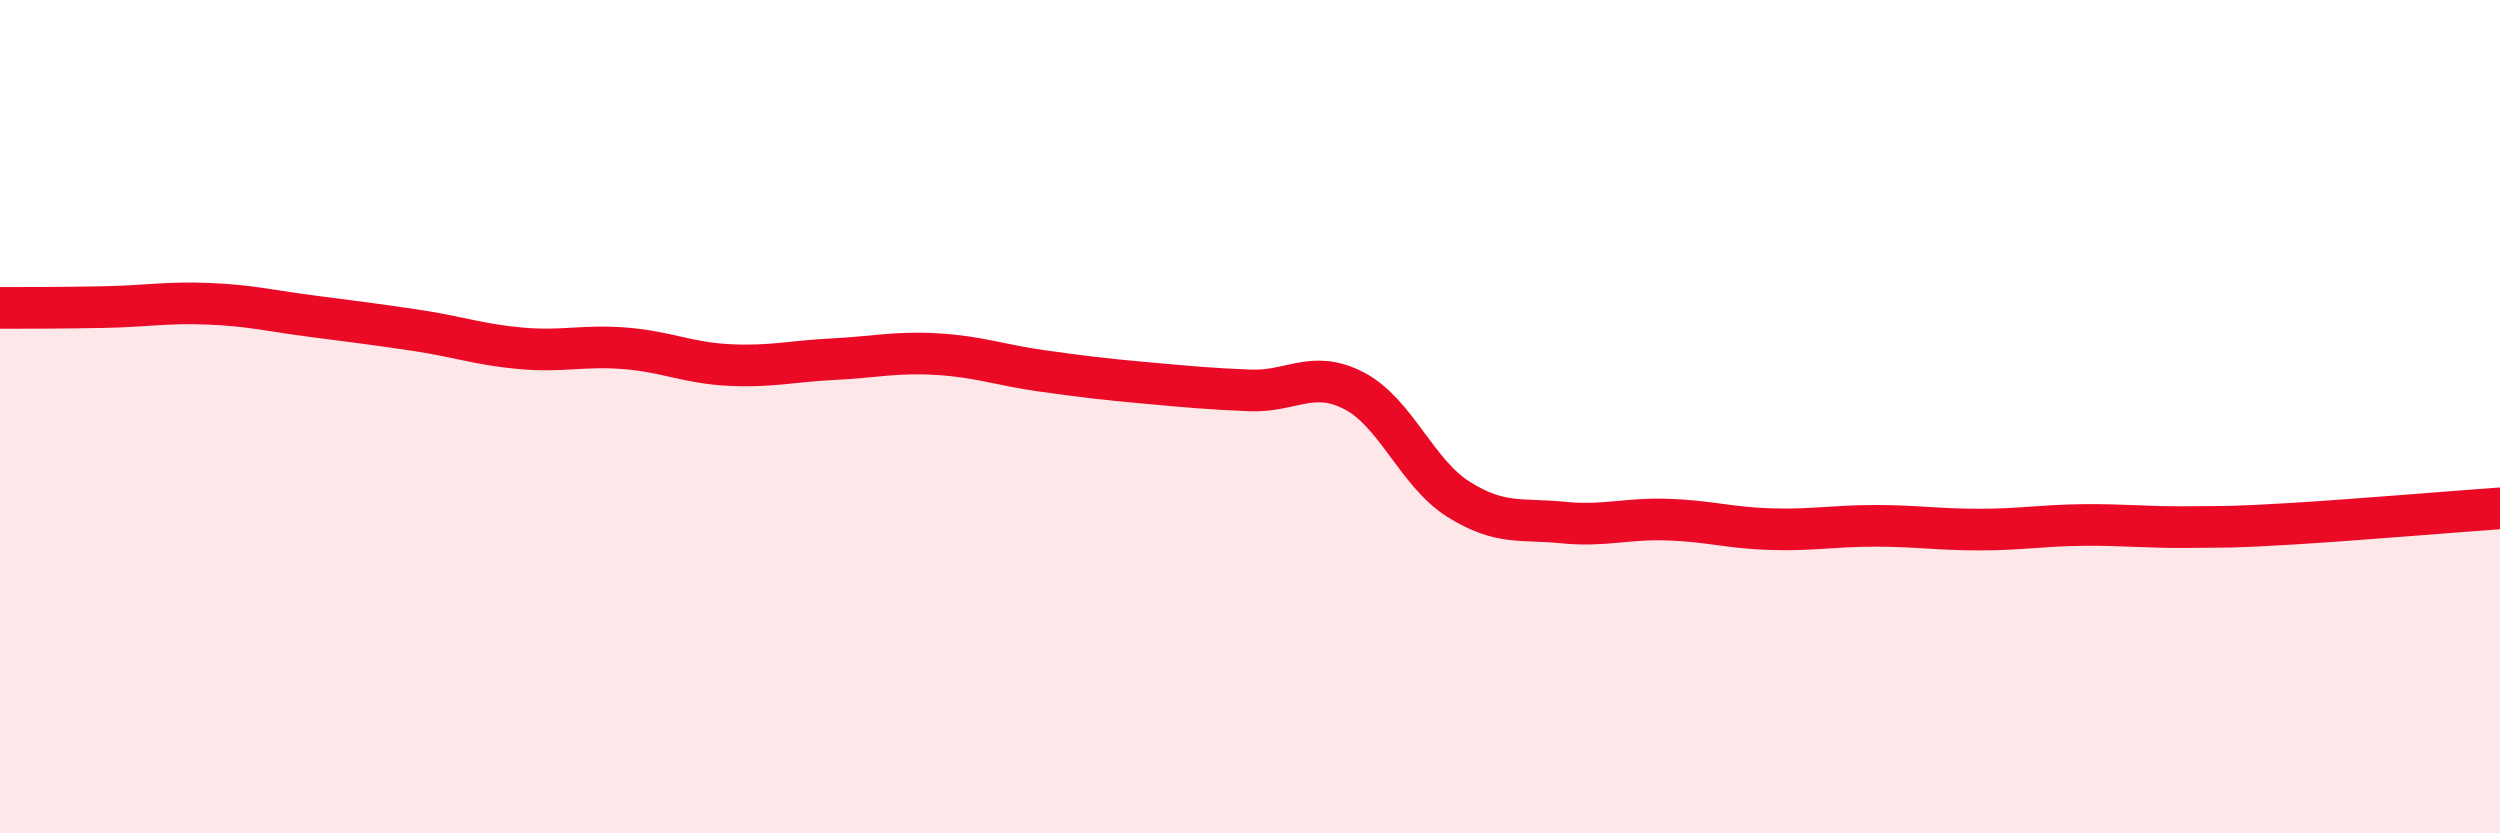
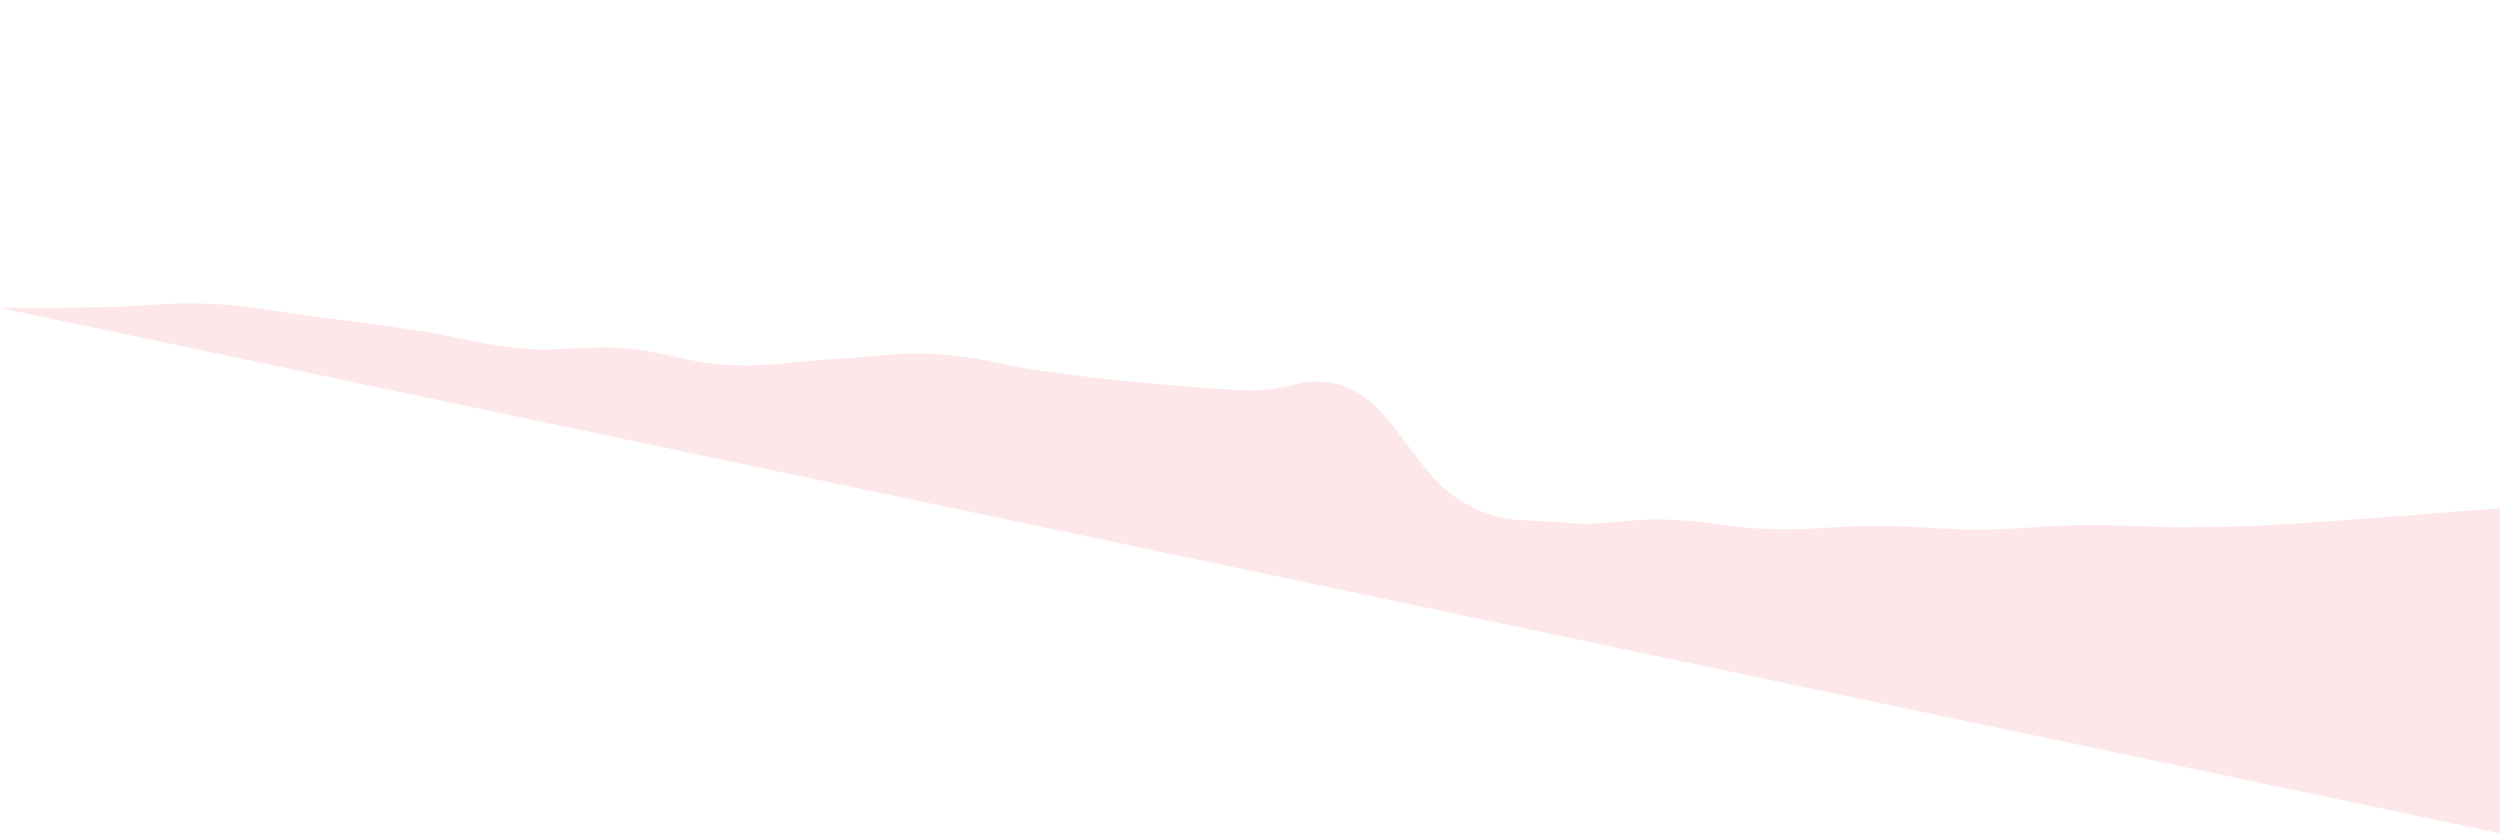
<svg xmlns="http://www.w3.org/2000/svg" width="60" height="20" viewBox="0 0 60 20">
-   <path d="M 0,7.39 C 0.5,7.39 1.5,7.39 2.5,7.37 C 3.5,7.35 4,7.25 5,7.29 C 6,7.33 6.5,7.46 7.5,7.59 C 8.5,7.72 9,7.78 10,7.93 C 11,8.08 11.5,8.27 12.5,8.36 C 13.5,8.45 14,8.28 15,8.36 C 16,8.44 16.5,8.71 17.5,8.76 C 18.5,8.81 19,8.67 20,8.62 C 21,8.57 21.5,8.44 22.5,8.5 C 23.5,8.56 24,8.76 25,8.9 C 26,9.04 26.5,9.1 27.5,9.19 C 28.5,9.28 29,9.33 30,9.37 C 31,9.41 31.5,8.86 32.5,9.38 C 33.5,9.9 34,11.35 35,11.98 C 36,12.61 36.5,12.44 37.5,12.54 C 38.5,12.64 39,12.44 40,12.47 C 41,12.5 41.5,12.67 42.5,12.7 C 43.5,12.73 44,12.62 45,12.62 C 46,12.62 46.5,12.71 47.5,12.71 C 48.5,12.71 49,12.61 50,12.6 C 51,12.59 51.5,12.66 52.5,12.65 C 53.5,12.64 53.5,12.66 55,12.57 C 56.5,12.48 59,12.27 60,12.2L60 20L0 20Z" fill="#EB0A25" opacity="0.1" stroke-linecap="round" stroke-linejoin="round" />
-   <path d="M 0,7.39 C 0.5,7.39 1.5,7.39 2.5,7.37 C 3.5,7.35 4,7.25 5,7.29 C 6,7.33 6.5,7.46 7.5,7.59 C 8.5,7.72 9,7.78 10,7.93 C 11,8.08 11.5,8.27 12.5,8.36 C 13.5,8.45 14,8.28 15,8.36 C 16,8.44 16.5,8.71 17.5,8.76 C 18.5,8.81 19,8.67 20,8.62 C 21,8.57 21.5,8.44 22.5,8.5 C 23.5,8.56 24,8.76 25,8.9 C 26,9.04 26.5,9.1 27.5,9.19 C 28.5,9.28 29,9.33 30,9.37 C 31,9.41 31.5,8.86 32.5,9.38 C 33.5,9.9 34,11.35 35,11.98 C 36,12.61 36.5,12.44 37.5,12.54 C 38.5,12.64 39,12.44 40,12.47 C 41,12.5 41.5,12.67 42.5,12.7 C 43.5,12.73 44,12.62 45,12.62 C 46,12.62 46.5,12.71 47.5,12.71 C 48.5,12.71 49,12.61 50,12.6 C 51,12.59 51.5,12.66 52.5,12.65 C 53.5,12.64 53.5,12.66 55,12.57 C 56.5,12.48 59,12.27 60,12.2" stroke="#EB0A25" stroke-width="1" fill="none" stroke-linecap="round" stroke-linejoin="round" />
+   <path d="M 0,7.39 C 0.5,7.39 1.5,7.39 2.5,7.37 C 3.5,7.35 4,7.25 5,7.29 C 6,7.33 6.5,7.46 7.5,7.59 C 8.5,7.72 9,7.78 10,7.93 C 11,8.08 11.5,8.27 12.5,8.36 C 13.5,8.45 14,8.28 15,8.36 C 16,8.44 16.5,8.71 17.5,8.76 C 18.5,8.81 19,8.67 20,8.62 C 21,8.57 21.5,8.44 22.5,8.5 C 23.5,8.56 24,8.76 25,8.9 C 26,9.04 26.5,9.1 27.5,9.19 C 28.5,9.28 29,9.33 30,9.37 C 31,9.41 31.5,8.86 32.5,9.38 C 33.5,9.9 34,11.35 35,11.98 C 36,12.61 36.5,12.44 37.5,12.54 C 38.5,12.64 39,12.44 40,12.47 C 41,12.5 41.5,12.67 42.5,12.7 C 43.5,12.73 44,12.62 45,12.62 C 46,12.62 46.5,12.71 47.5,12.71 C 48.5,12.71 49,12.61 50,12.6 C 51,12.59 51.5,12.66 52.5,12.65 C 53.5,12.64 53.5,12.66 55,12.57 C 56.5,12.48 59,12.27 60,12.2L60 20Z" fill="#EB0A25" opacity="0.1" stroke-linecap="round" stroke-linejoin="round" />
</svg>